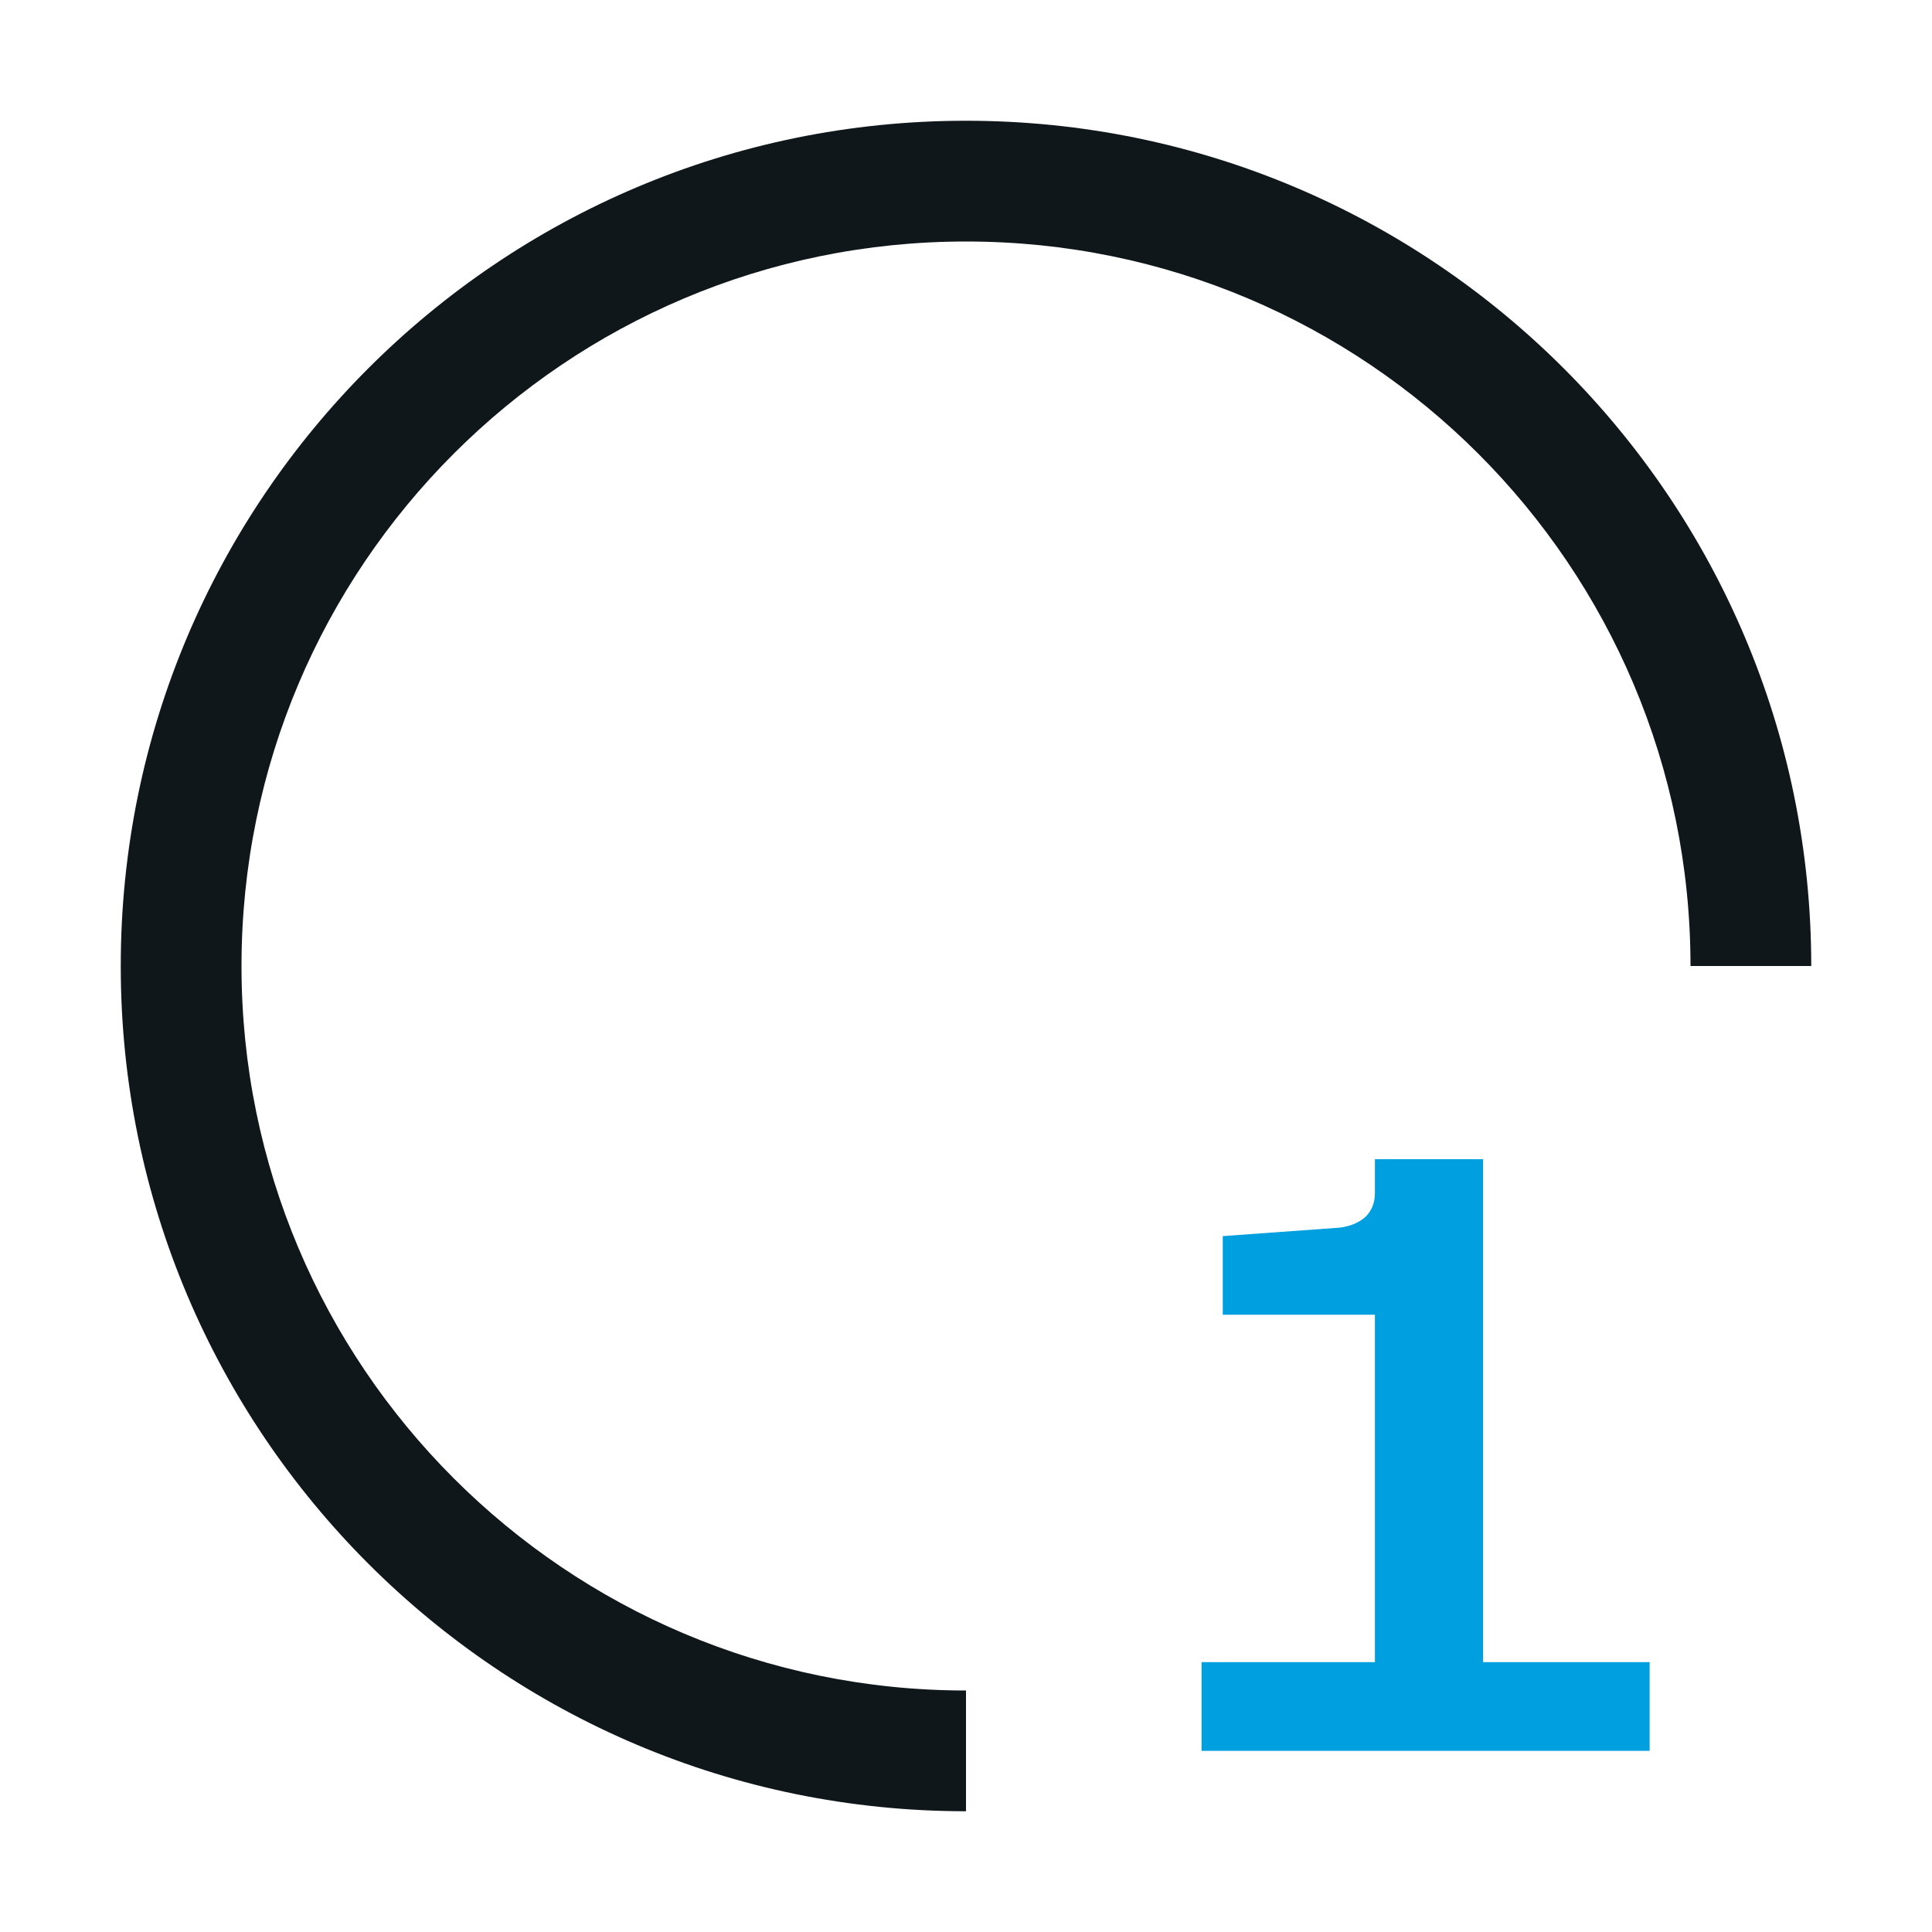
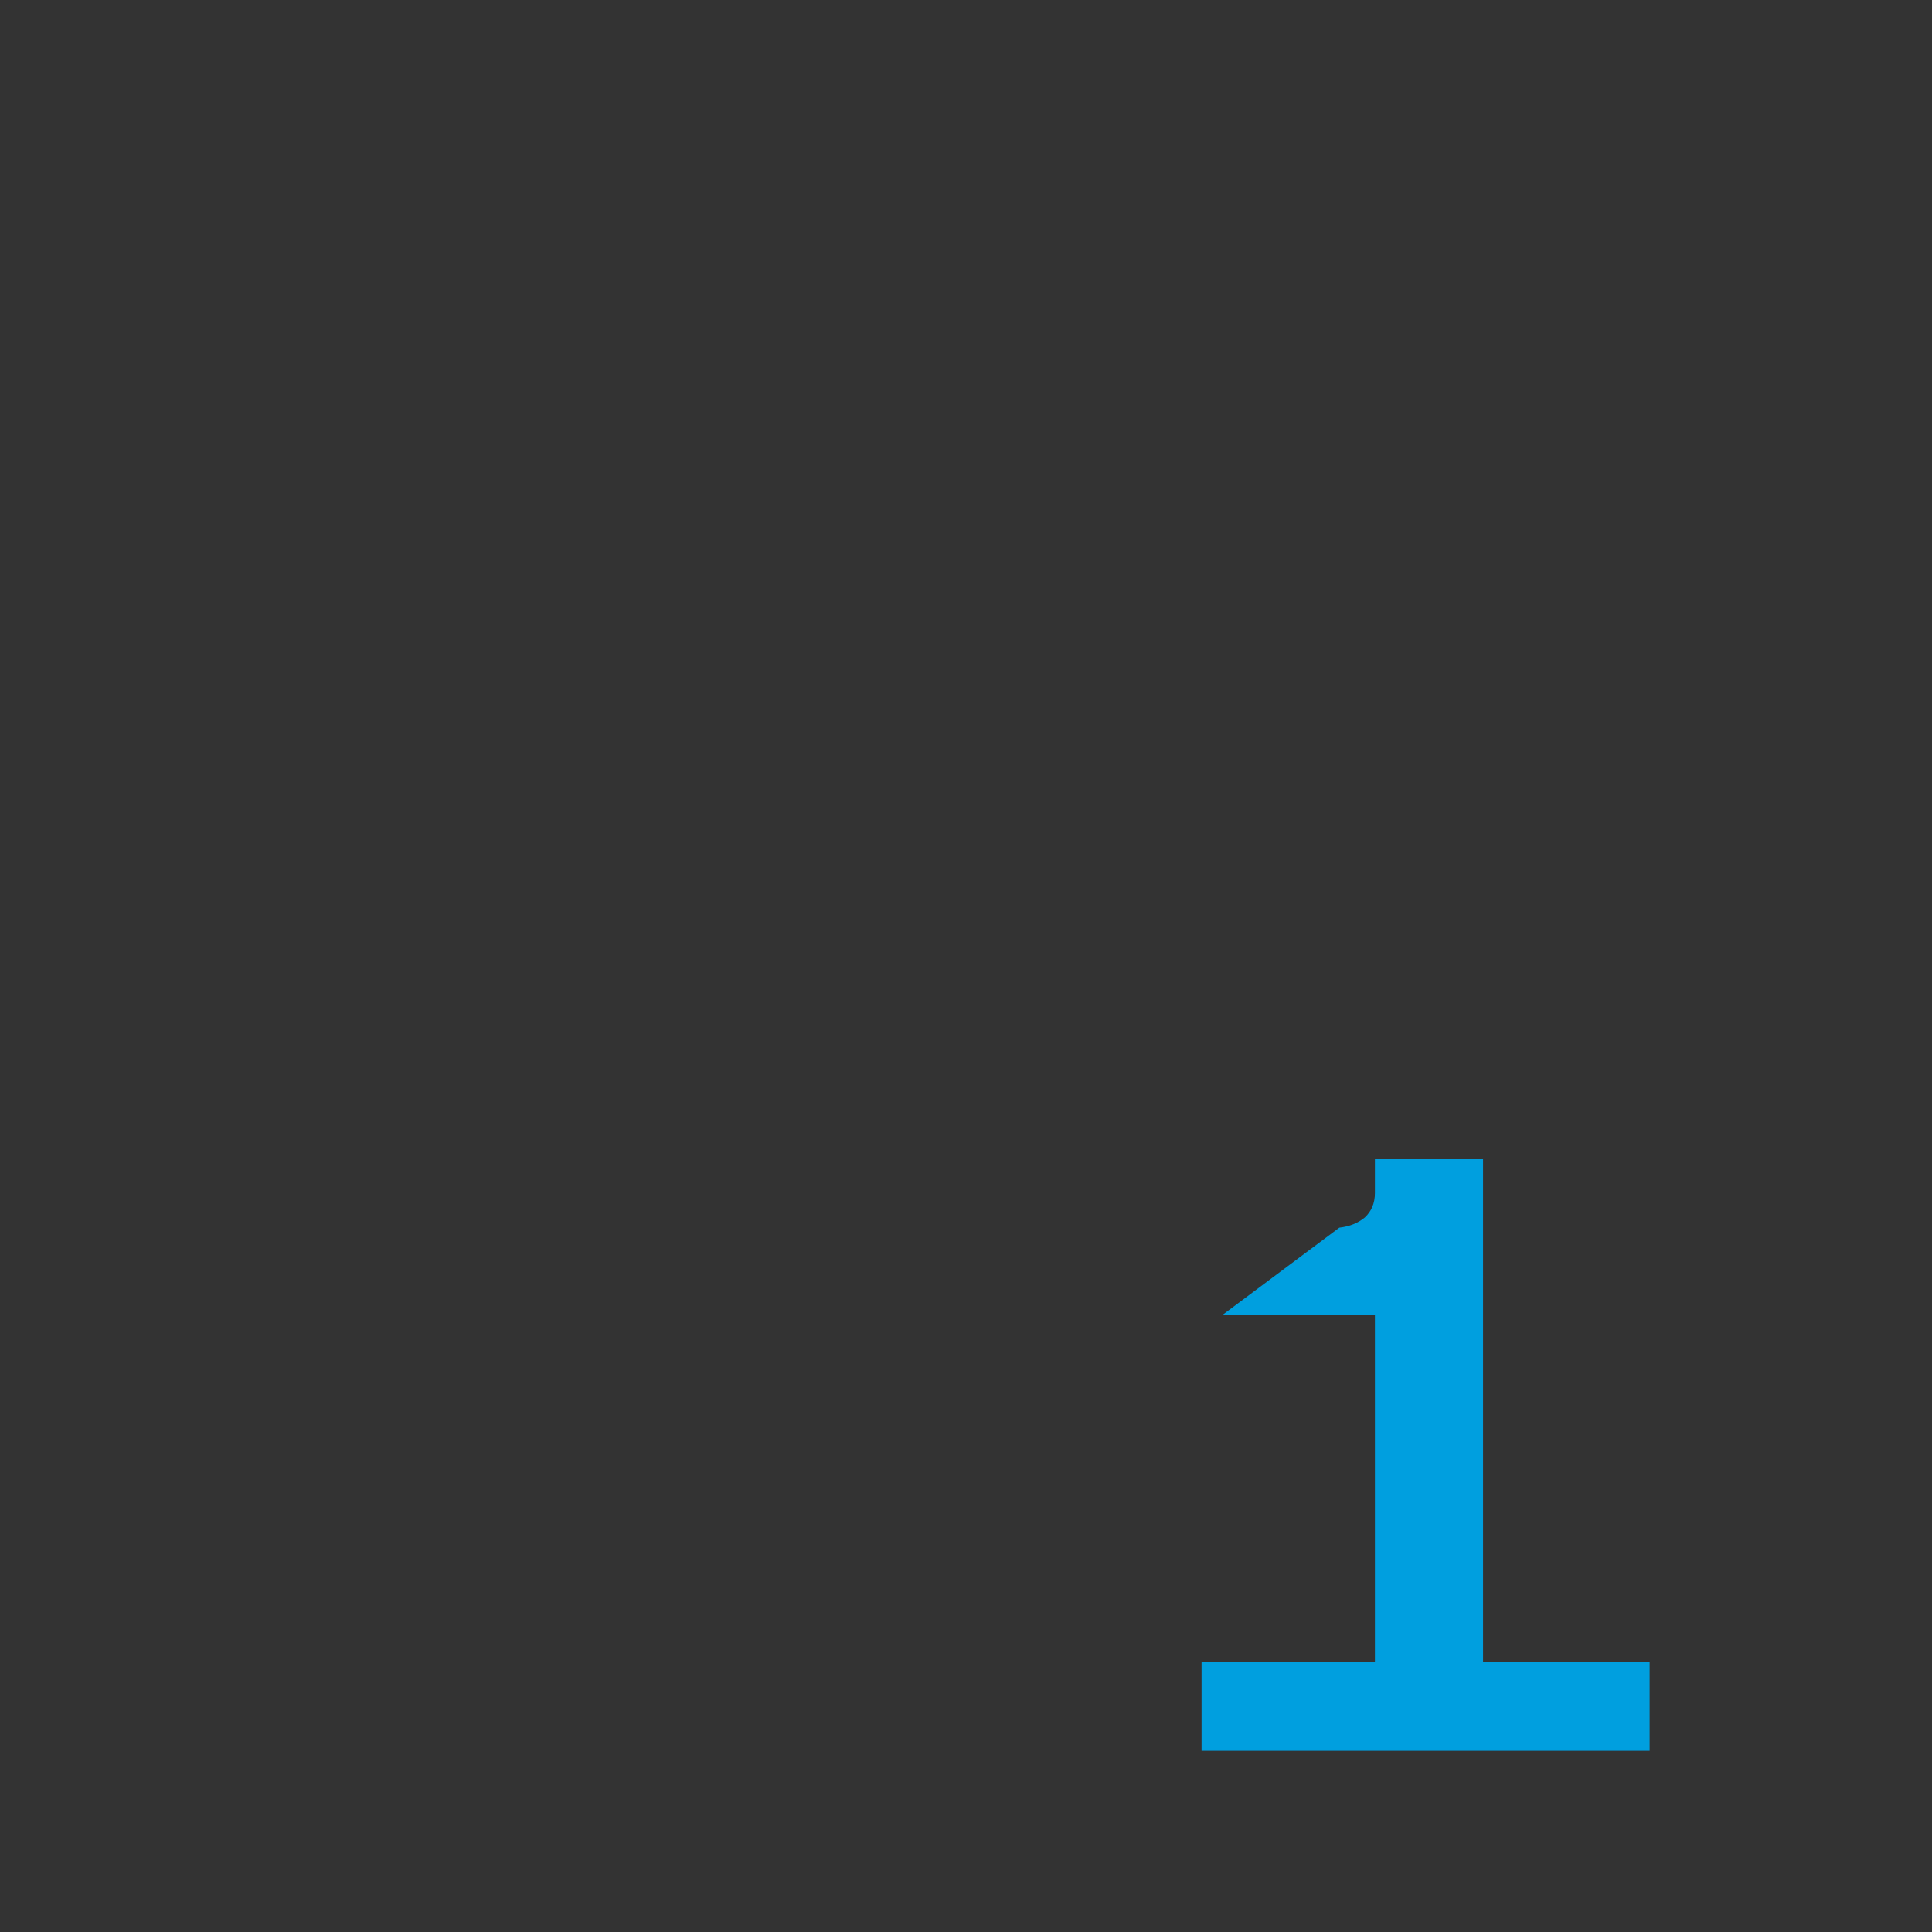
<svg xmlns="http://www.w3.org/2000/svg" width="32" height="32" viewBox="0 0 32 32" fill="none">
  <rect x="0" y="0" width="32" height="32" fill="#333333" stroke="none" />
  <g clip-path="url(#clip0_5628_46061)">
-     <rect width="32" height="32" fill="white" />
-     <path fill-rule="evenodd" clip-rule="evenodd" d="M16 28C9.373 28 4 22.627 4 16C4 9.373 9.373 4 16 4C22.627 4 28 9.373 28 16H30C30 8.268 23.732 2 16 2C8.268 2 2 8.268 2 16C2 23.732 8.268 30 16 30V28Z" fill="#0F171A" />
-     <path d="M19.902 27.53H22.773V21.776H20.253V20.474L22.184 20.334C22.352 20.315 22.492 20.259 22.605 20.166C22.716 20.063 22.773 19.928 22.773 19.76V19.2H24.564V27.53H27.323V29H19.902V27.53Z" fill="#009FDF" />
+     <path d="M19.902 27.53H22.773V21.776H20.253L22.184 20.334C22.352 20.315 22.492 20.259 22.605 20.166C22.716 20.063 22.773 19.928 22.773 19.76V19.2H24.564V27.53H27.323V29H19.902V27.53Z" fill="#009FDF" />
  </g>
  <defs>
    <clipPath id="clip0_5628_46061">
      <rect width="32" height="32" fill="white" />
    </clipPath>
  </defs>
</svg>